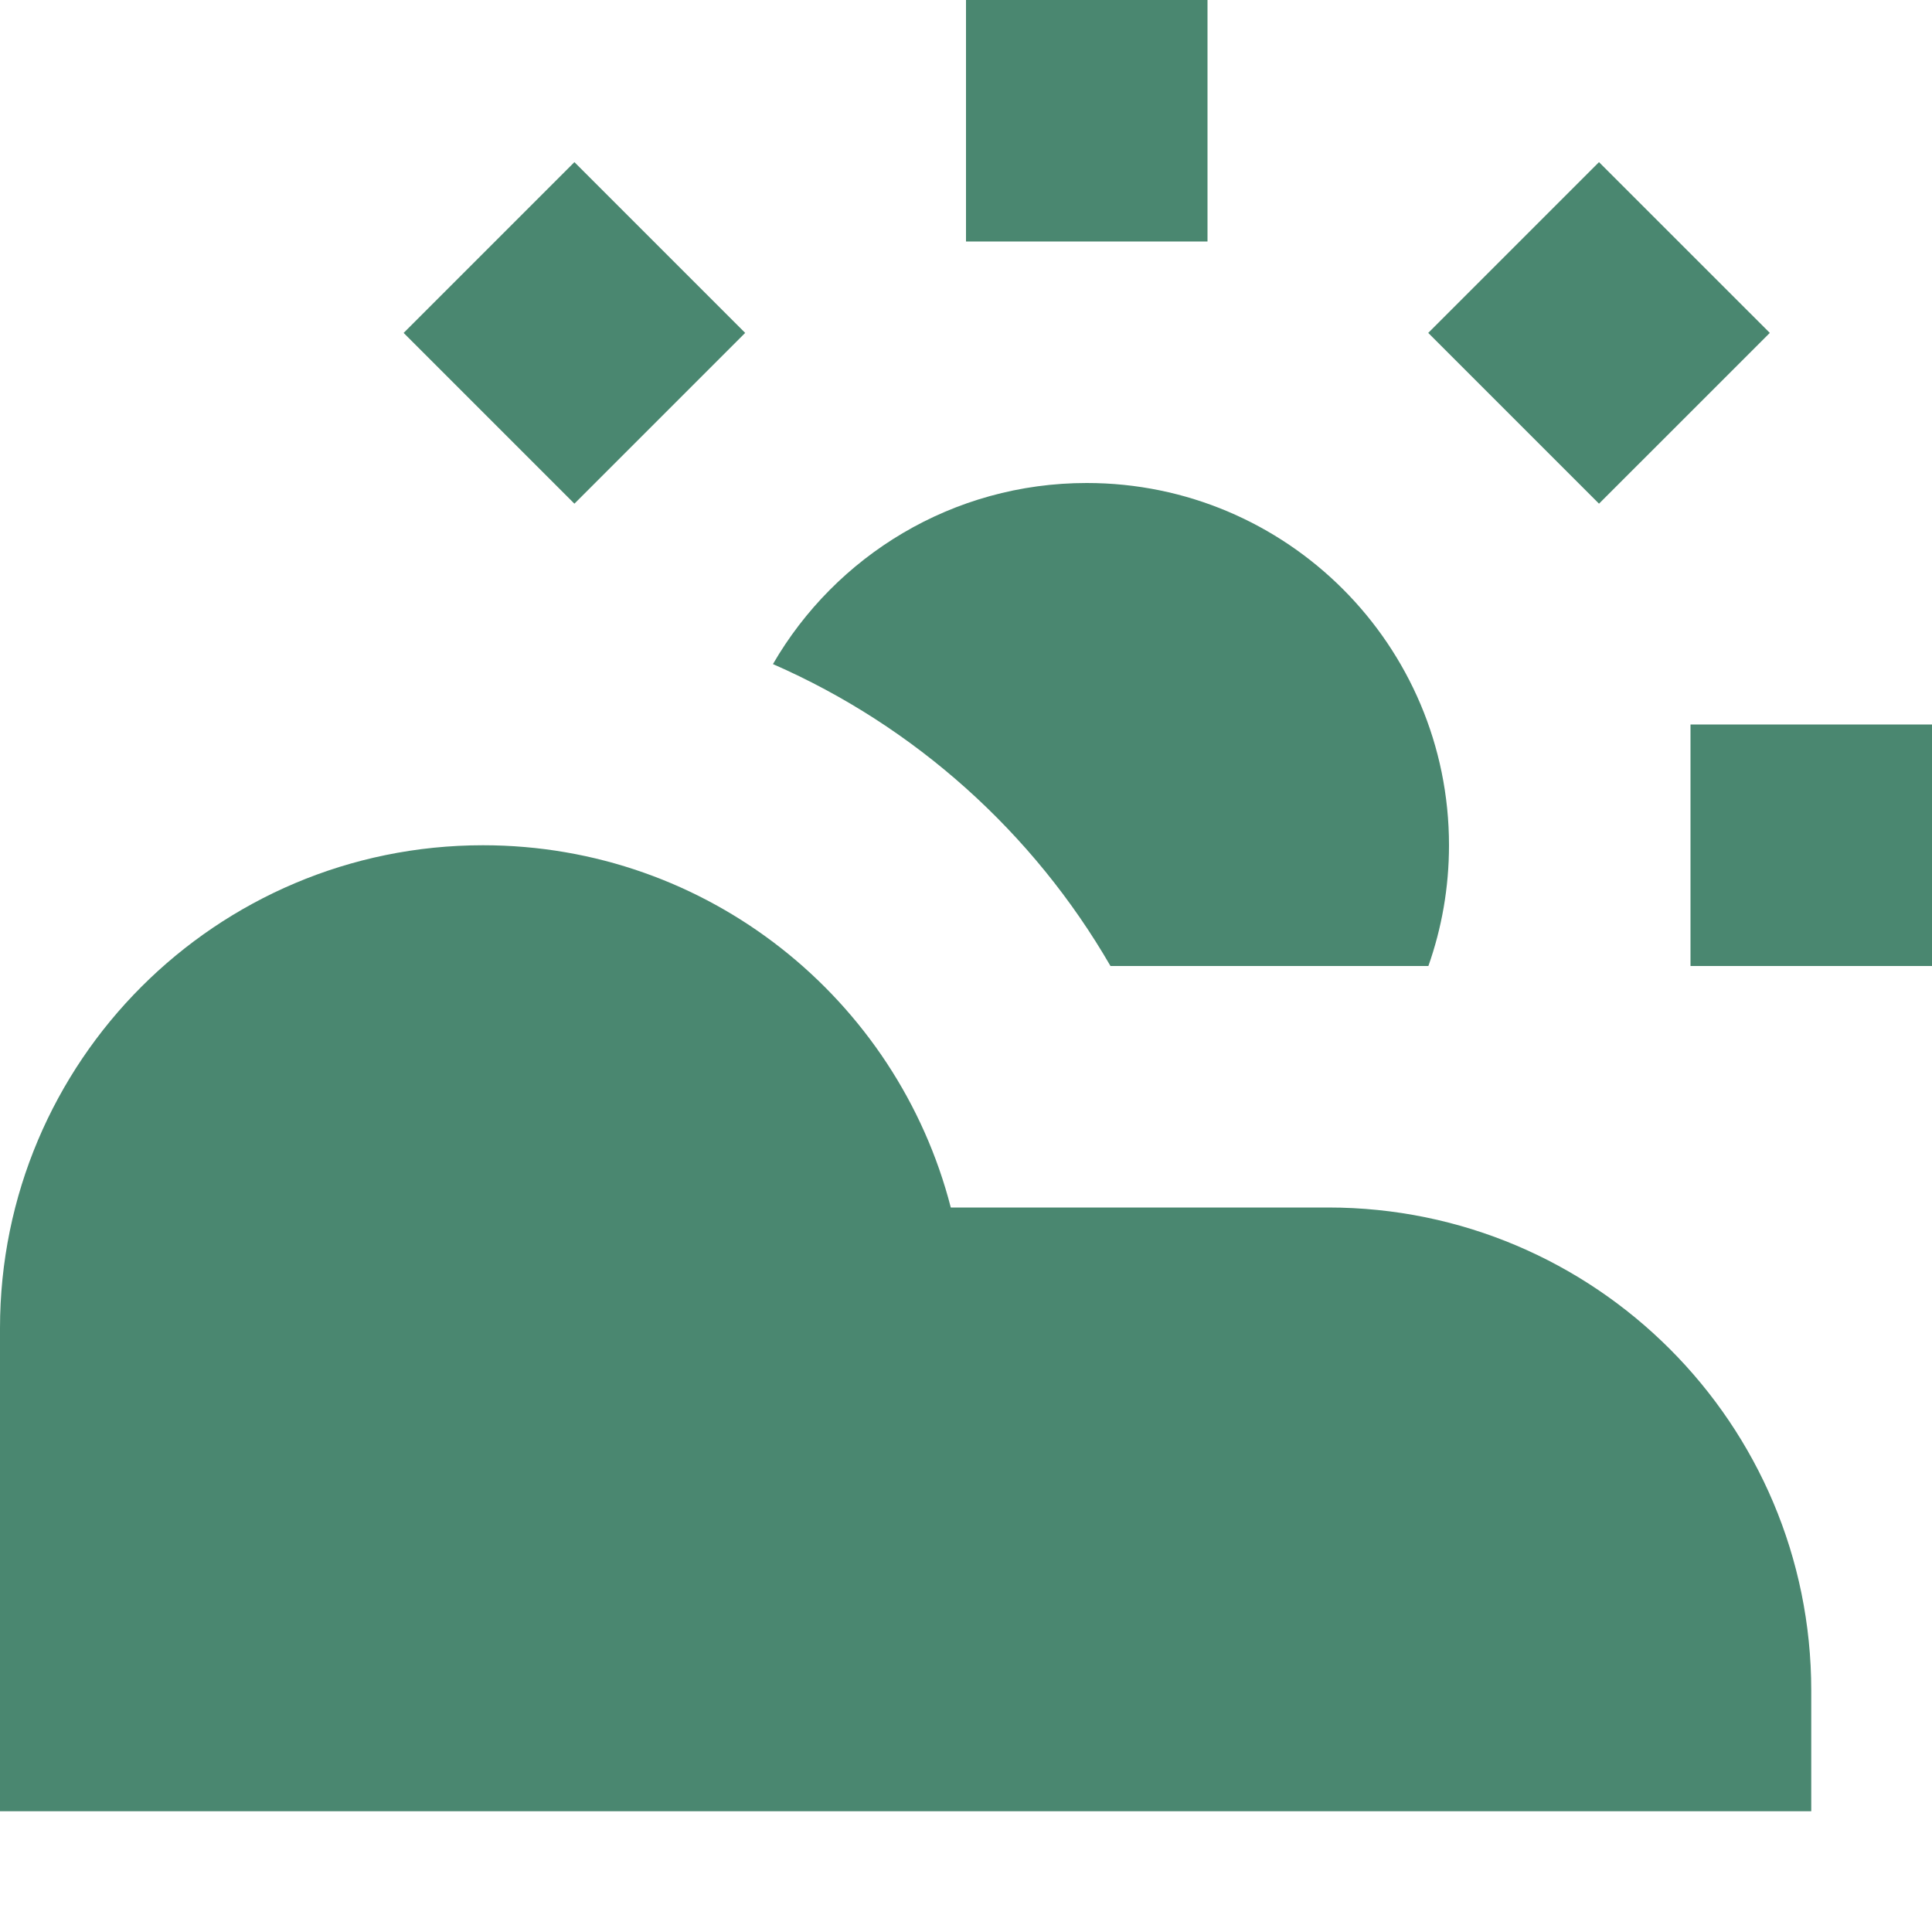
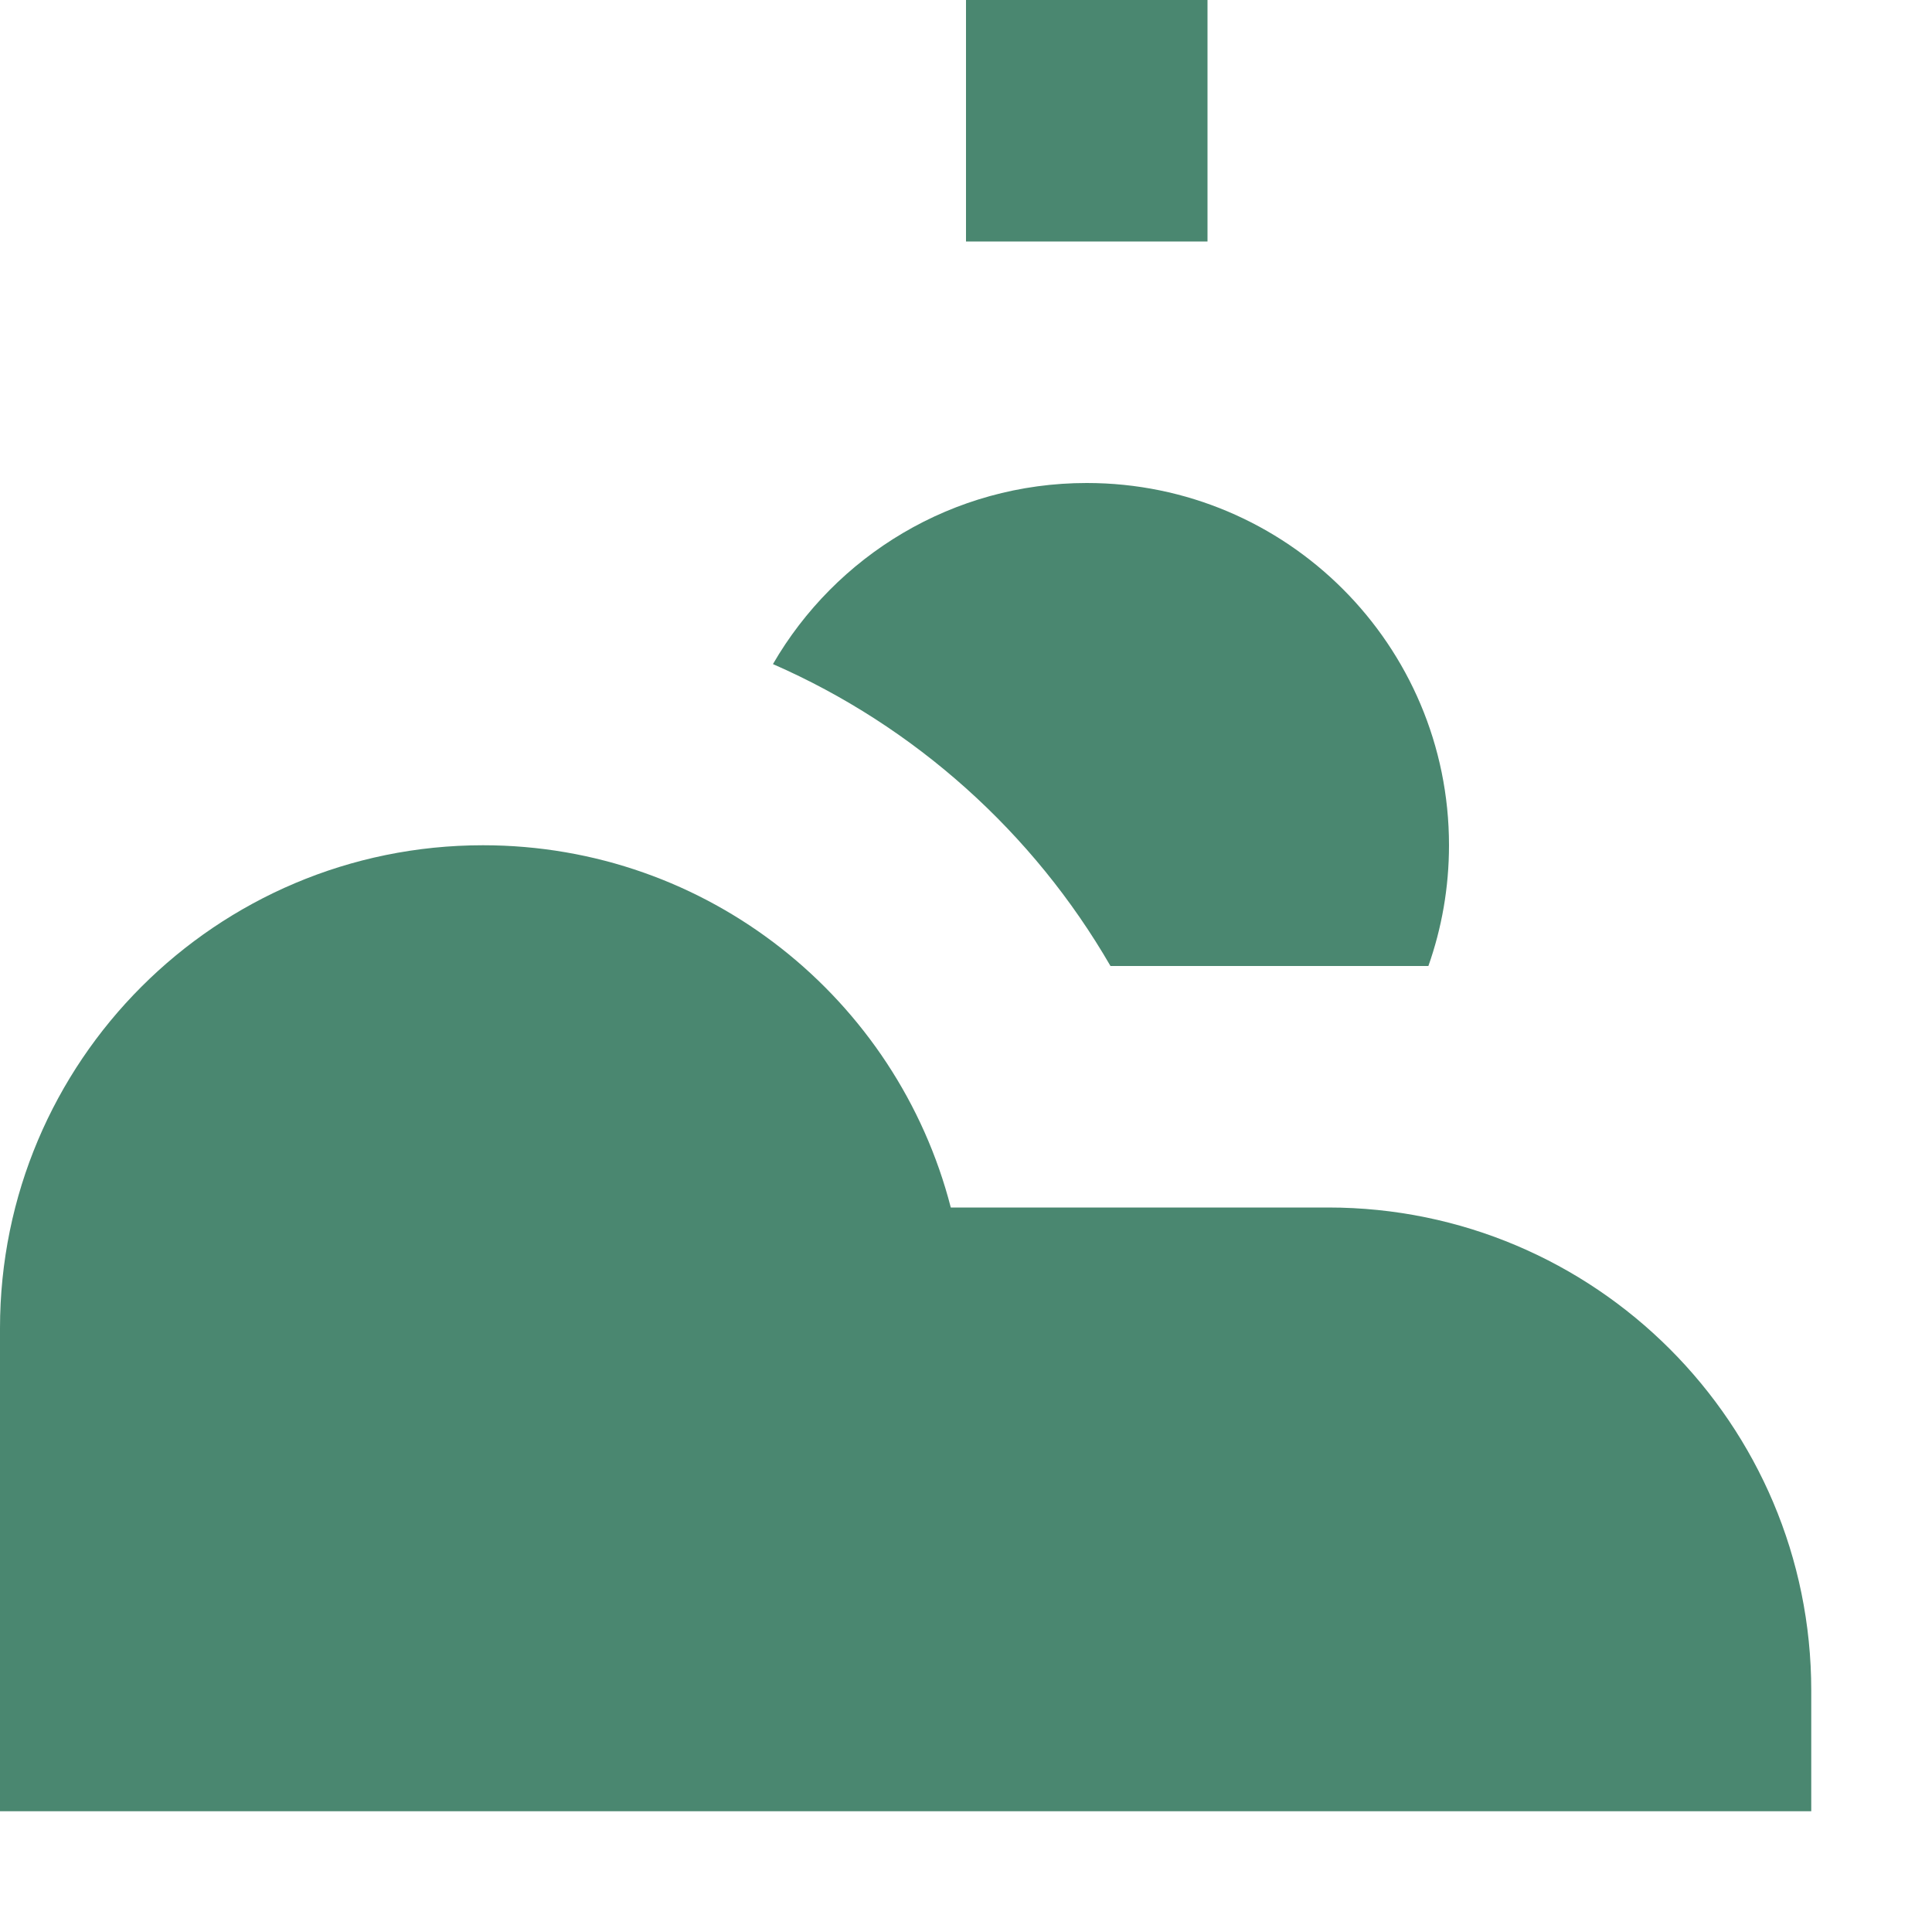
<svg xmlns="http://www.w3.org/2000/svg" width="64" height="64" viewBox="0 0 64 64" fill="none">
  <path d="M40 0H32V8H40V0Z" fill="#4A8770" />
-   <path d="M58.627 11.028L52.969 5.371L47.312 11.028L52.969 16.685L58.627 11.028Z" fill="#4A8770" />
-   <path d="M19.028 5.371L24.685 11.028L19.028 16.685L13.371 11.028L19.028 5.371Z" fill="#4A8770" />
-   <path d="M64 24H56V32H64V24Z" fill="#4A8770" />
  <path d="M31.496 40C29.72 33.099 23.455 28 16 28C7.163 28 0 35.163 0 44V60H60V56C60 47.164 52.836 40 44 40H31.496Z" fill="#4A8770" />
  <path d="M48 28C48 29.403 47.759 30.749 47.317 32H36.786C34.233 27.585 30.314 24.058 25.605 21.999C27.68 18.413 31.558 16 36 16C42.627 16 48 21.373 48 28Z" fill="#4A8770" />
</svg>